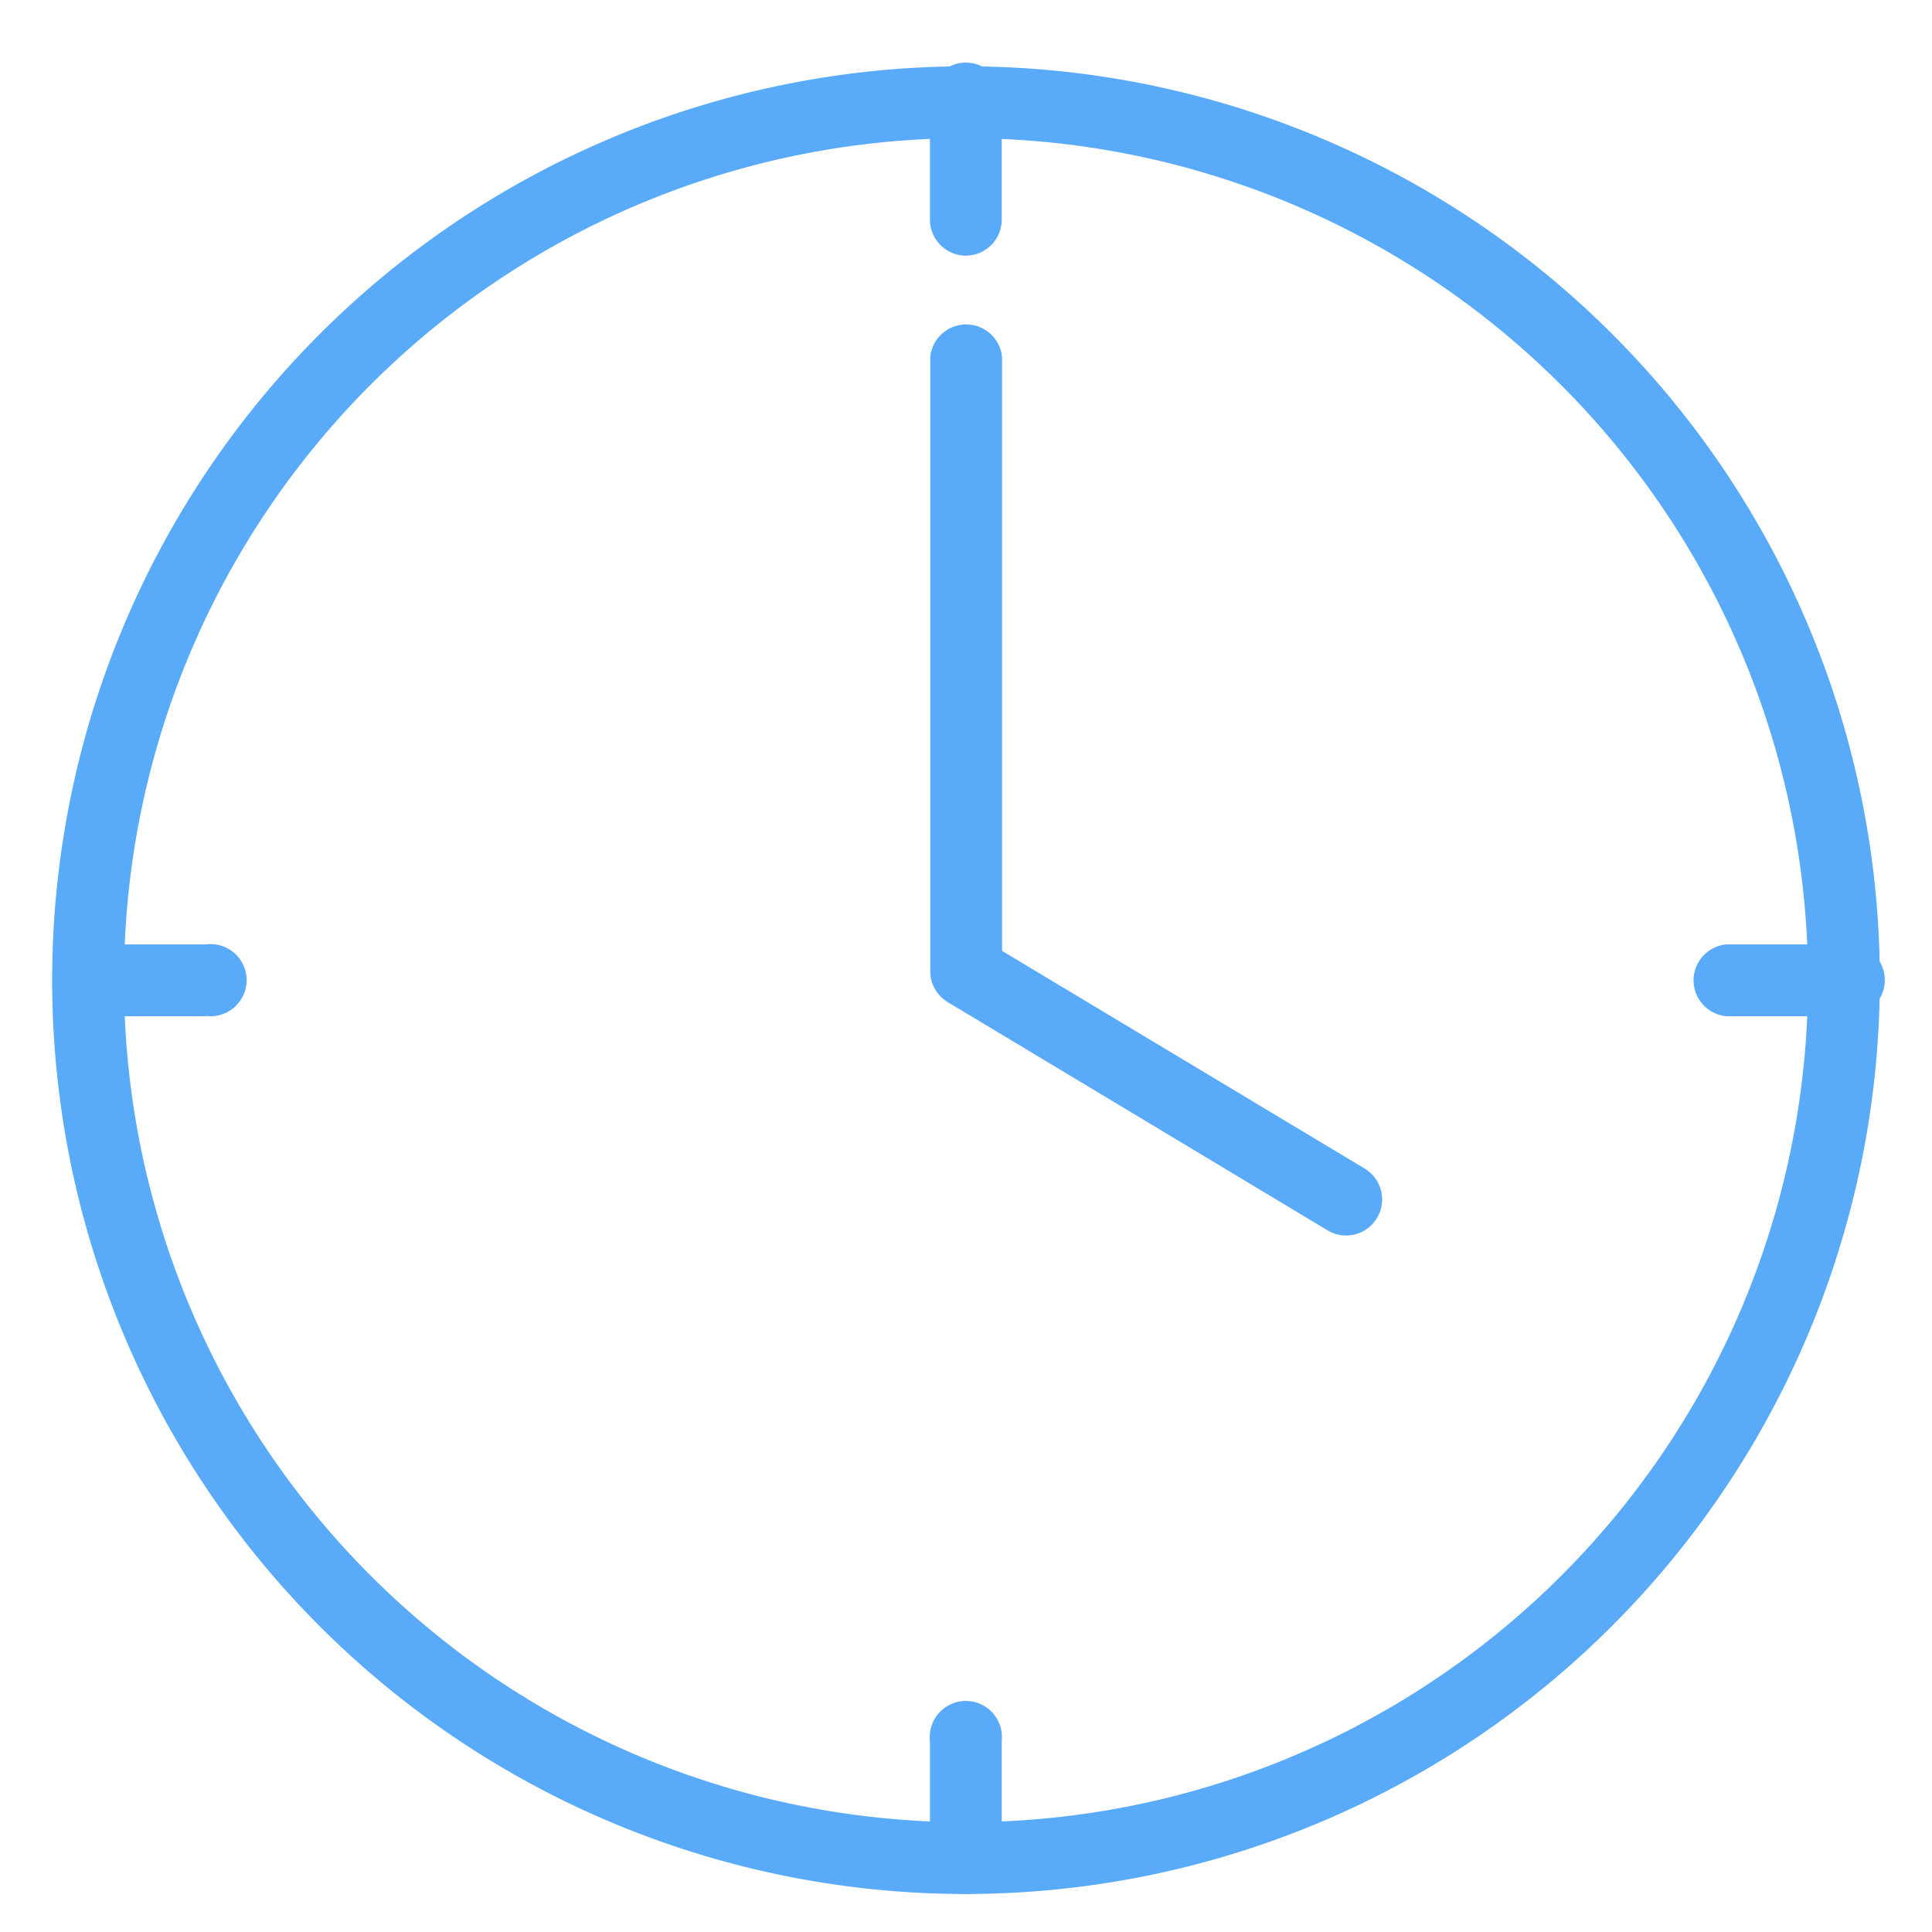
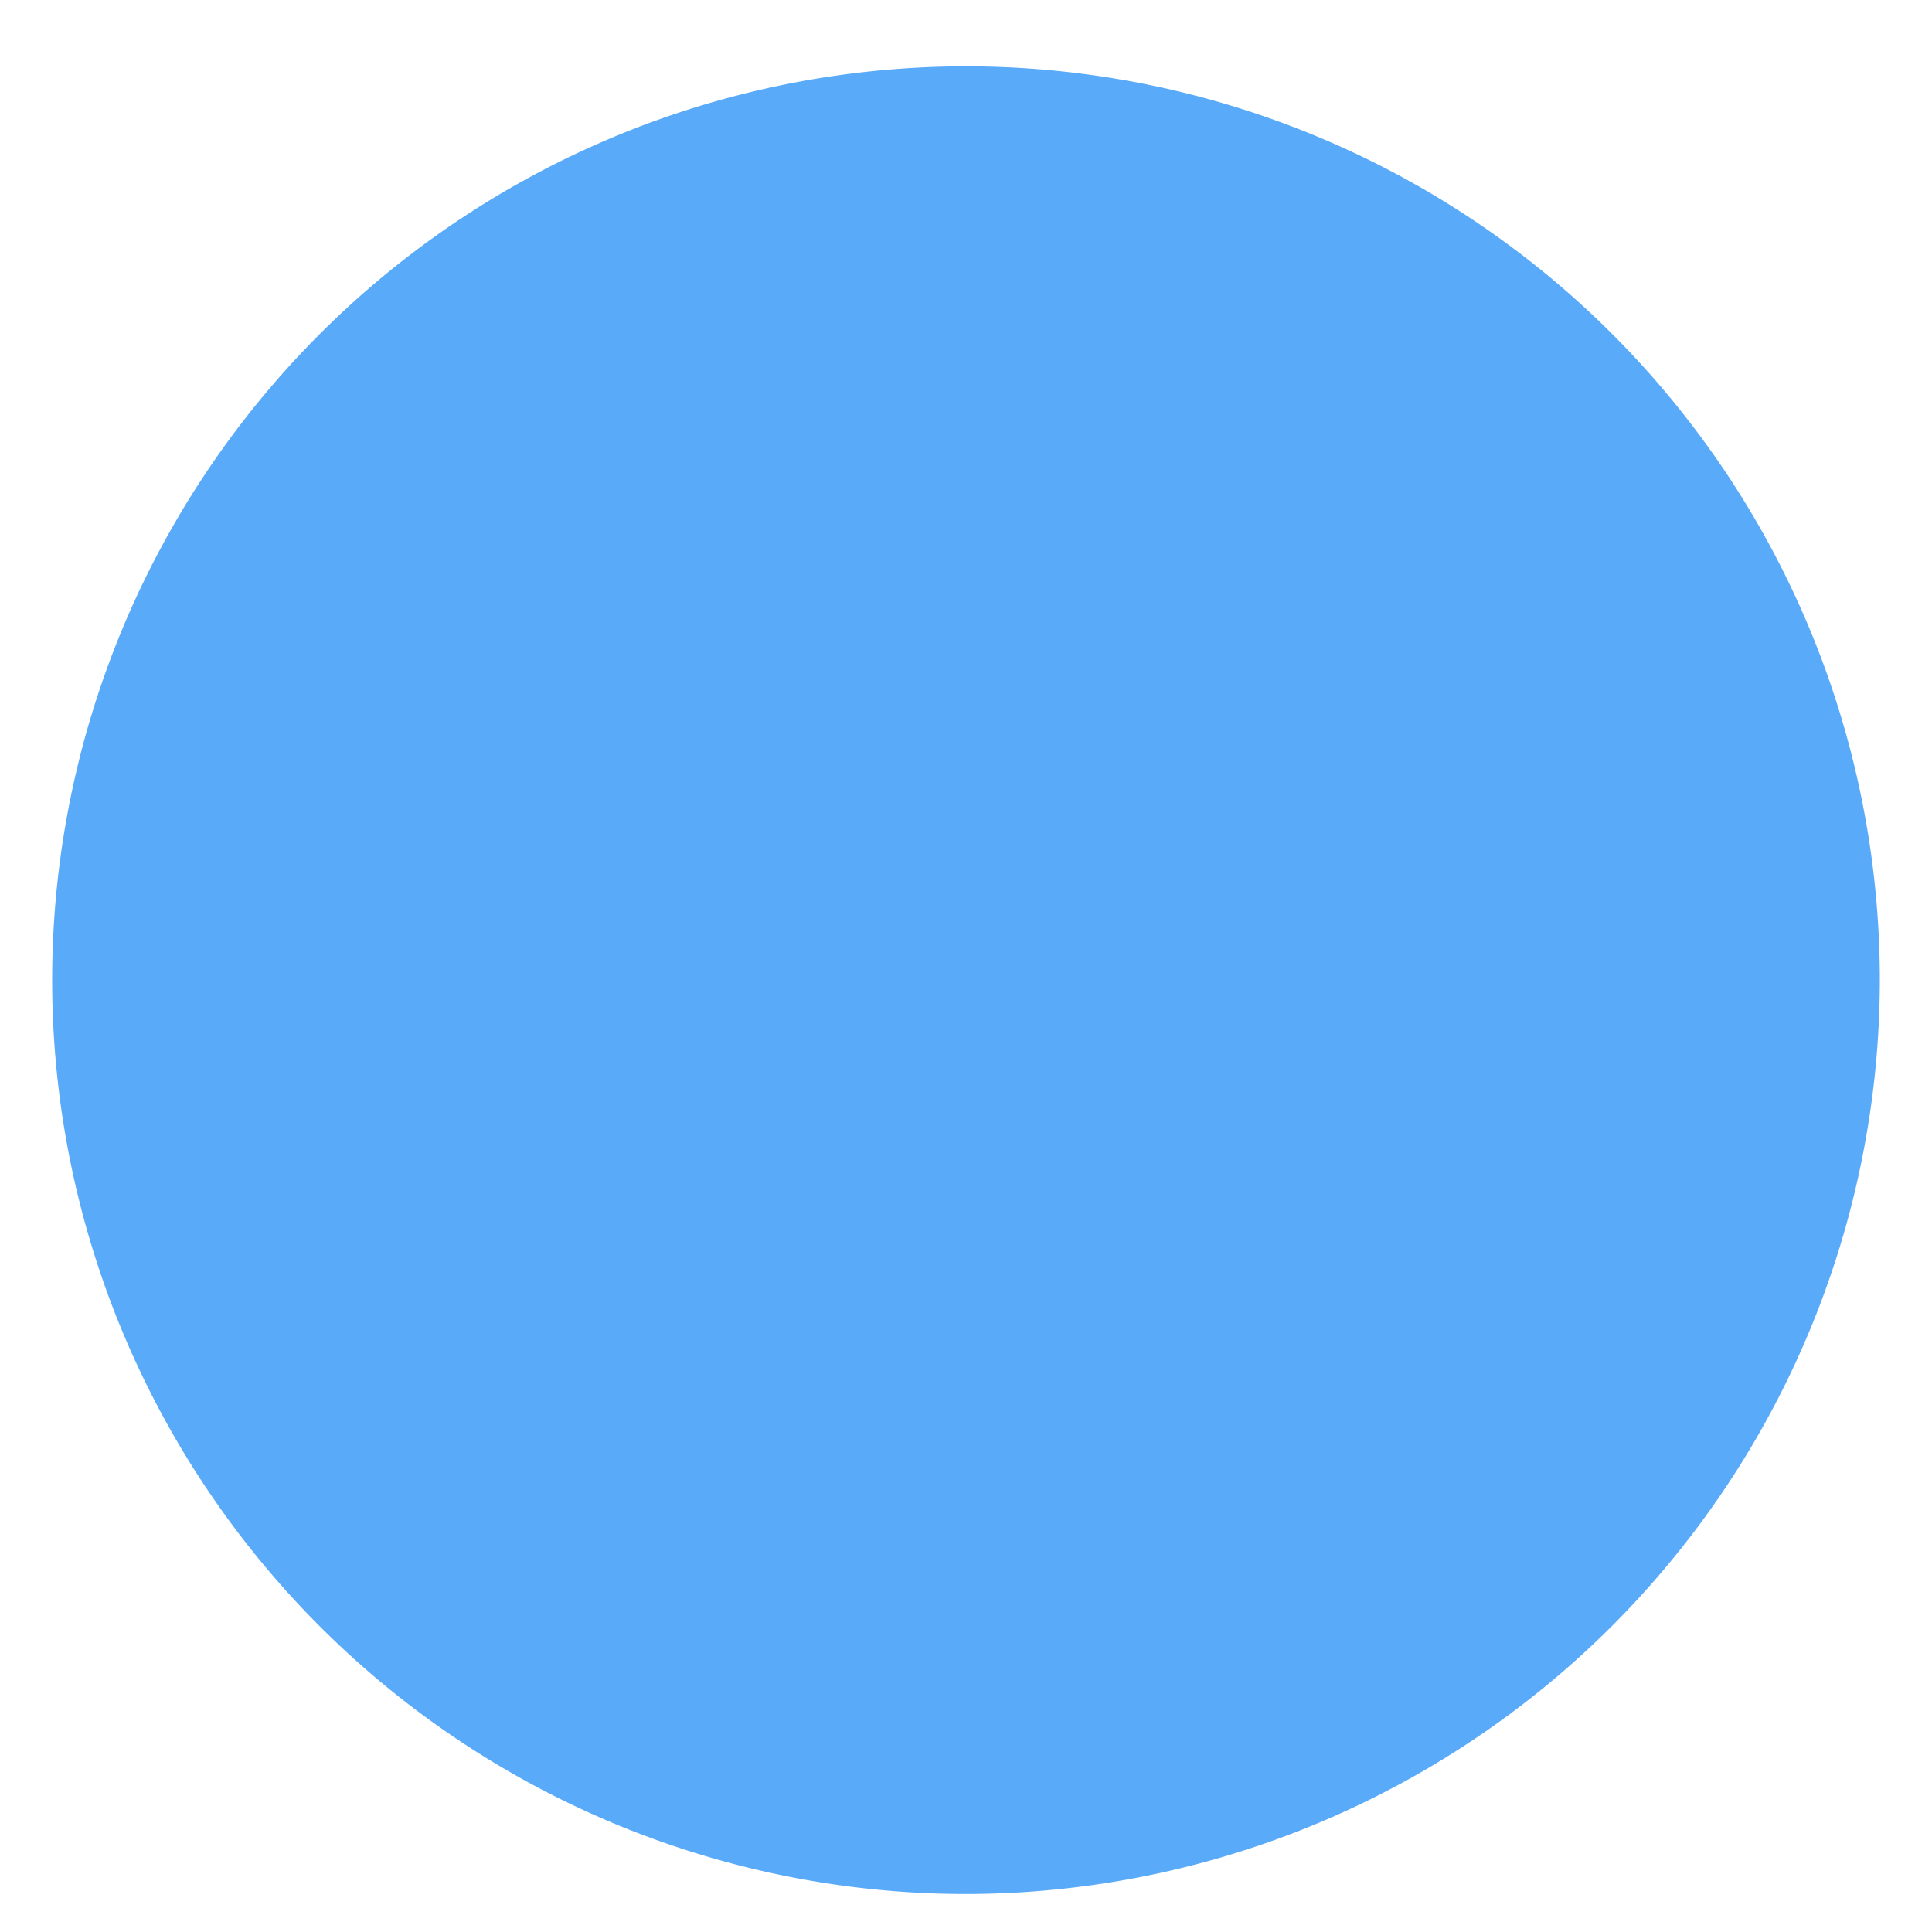
<svg xmlns="http://www.w3.org/2000/svg" id="locked" viewBox="0 0 60 60">
  <defs>
    <style>.cls-1{fill:#5aaafa;}</style>
  </defs>
  <title>Atlas-Icons-v8 (Page 2)</title>
  <g id="_Group_" data-name="&lt;Group&gt;">
-     <path class="cls-1" d="M30,58.82A28.38,28.38,0,1,1,58.38,30.44,28.41,28.41,0,0,1,30,58.82ZM30,4.29A26.15,26.15,0,1,0,56.15,30.44,26.18,26.18,0,0,0,30,4.29Z" />
-     <path class="cls-1" d="M30,58.82a1.12,1.12,0,0,1-1.12-1.12V54.05a1.12,1.12,0,1,1,2.23,0V57.7A1.12,1.12,0,0,1,30,58.82ZM41.8,38.37a1.11,1.11,0,0,1-.57-0.16l-11.8-7.09a1.12,1.12,0,0,1-.54-1V11.09a1.12,1.12,0,0,1,2.23,0V29.53l11.26,6.76A1.12,1.12,0,0,1,41.8,38.37Zm15.46-6.81H53.61a1.12,1.12,0,0,1,0-2.23h3.65A1.12,1.12,0,1,1,57.27,31.55Zm-50.88,0H2.74a1.12,1.12,0,0,1,0-2.23H6.39A1.12,1.12,0,1,1,6.39,31.55ZM30,7.94a1.12,1.12,0,0,1-1.12-1.12V3.17a1.12,1.12,0,1,1,2.23,0V6.83A1.12,1.12,0,0,1,30,7.94Z" />
+     <path class="cls-1" d="M30,58.82A28.38,28.38,0,1,1,58.38,30.44,28.41,28.41,0,0,1,30,58.82ZM30,4.29Z" />
  </g>
</svg>